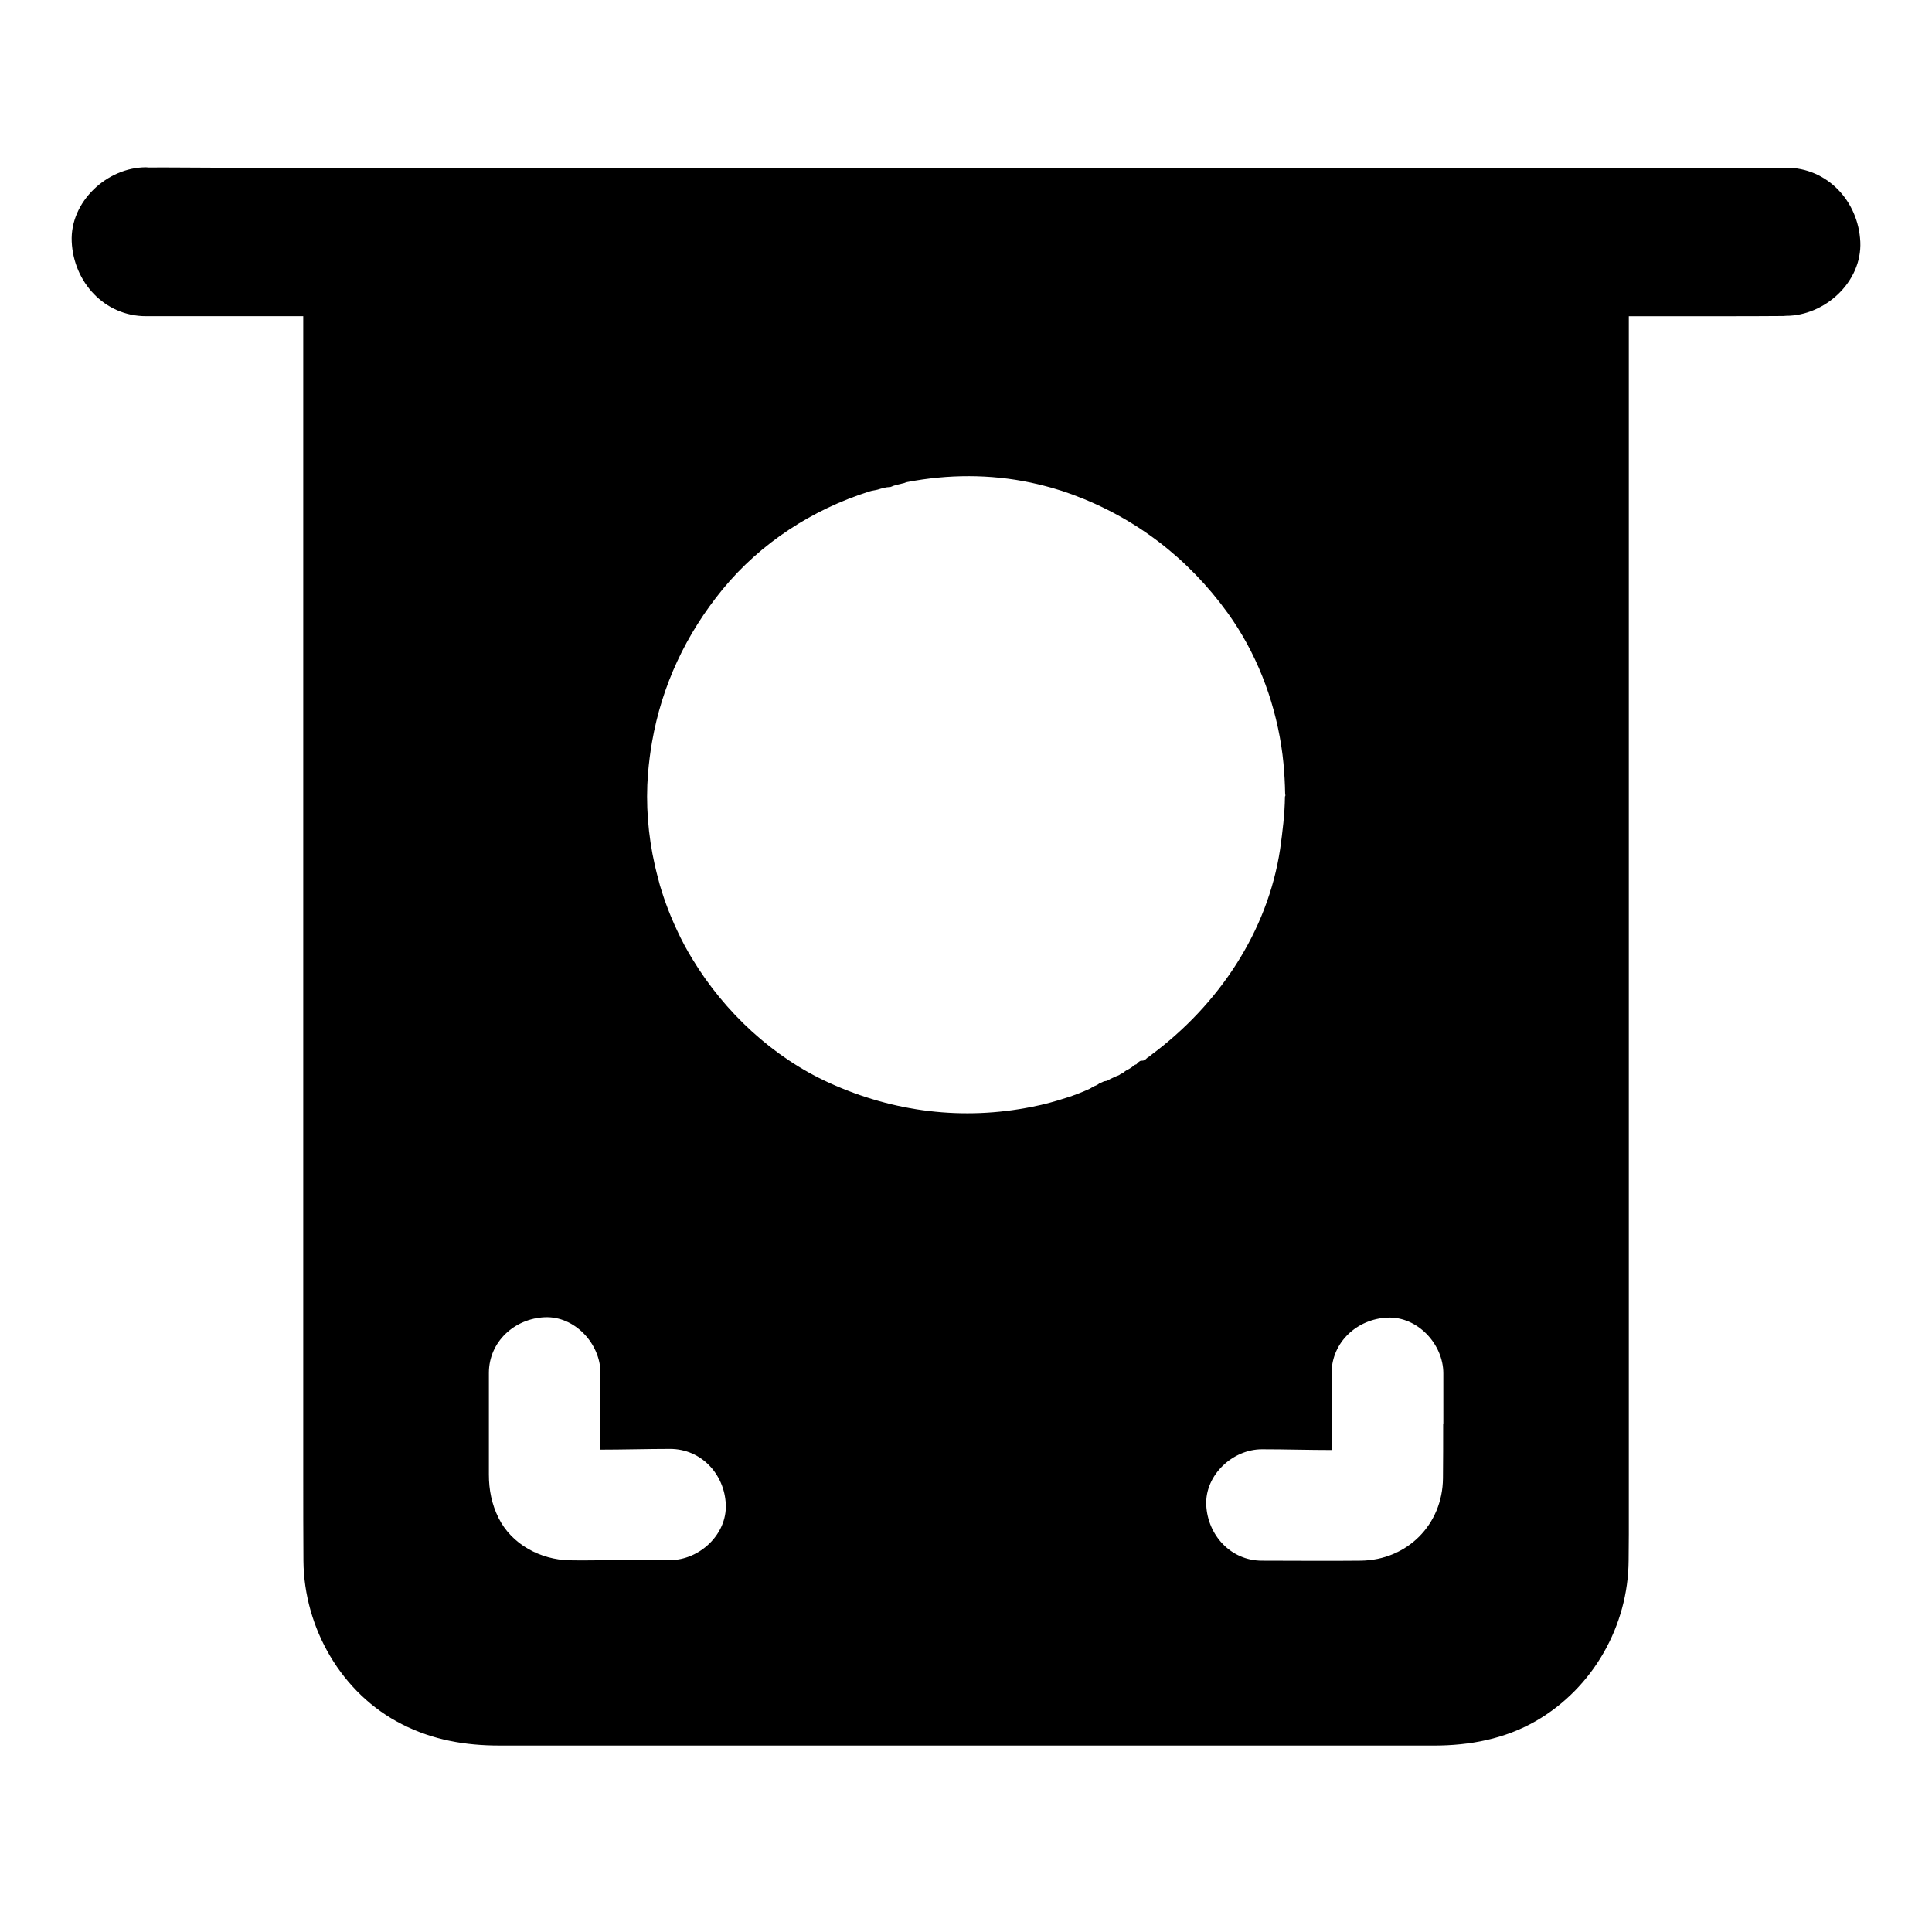
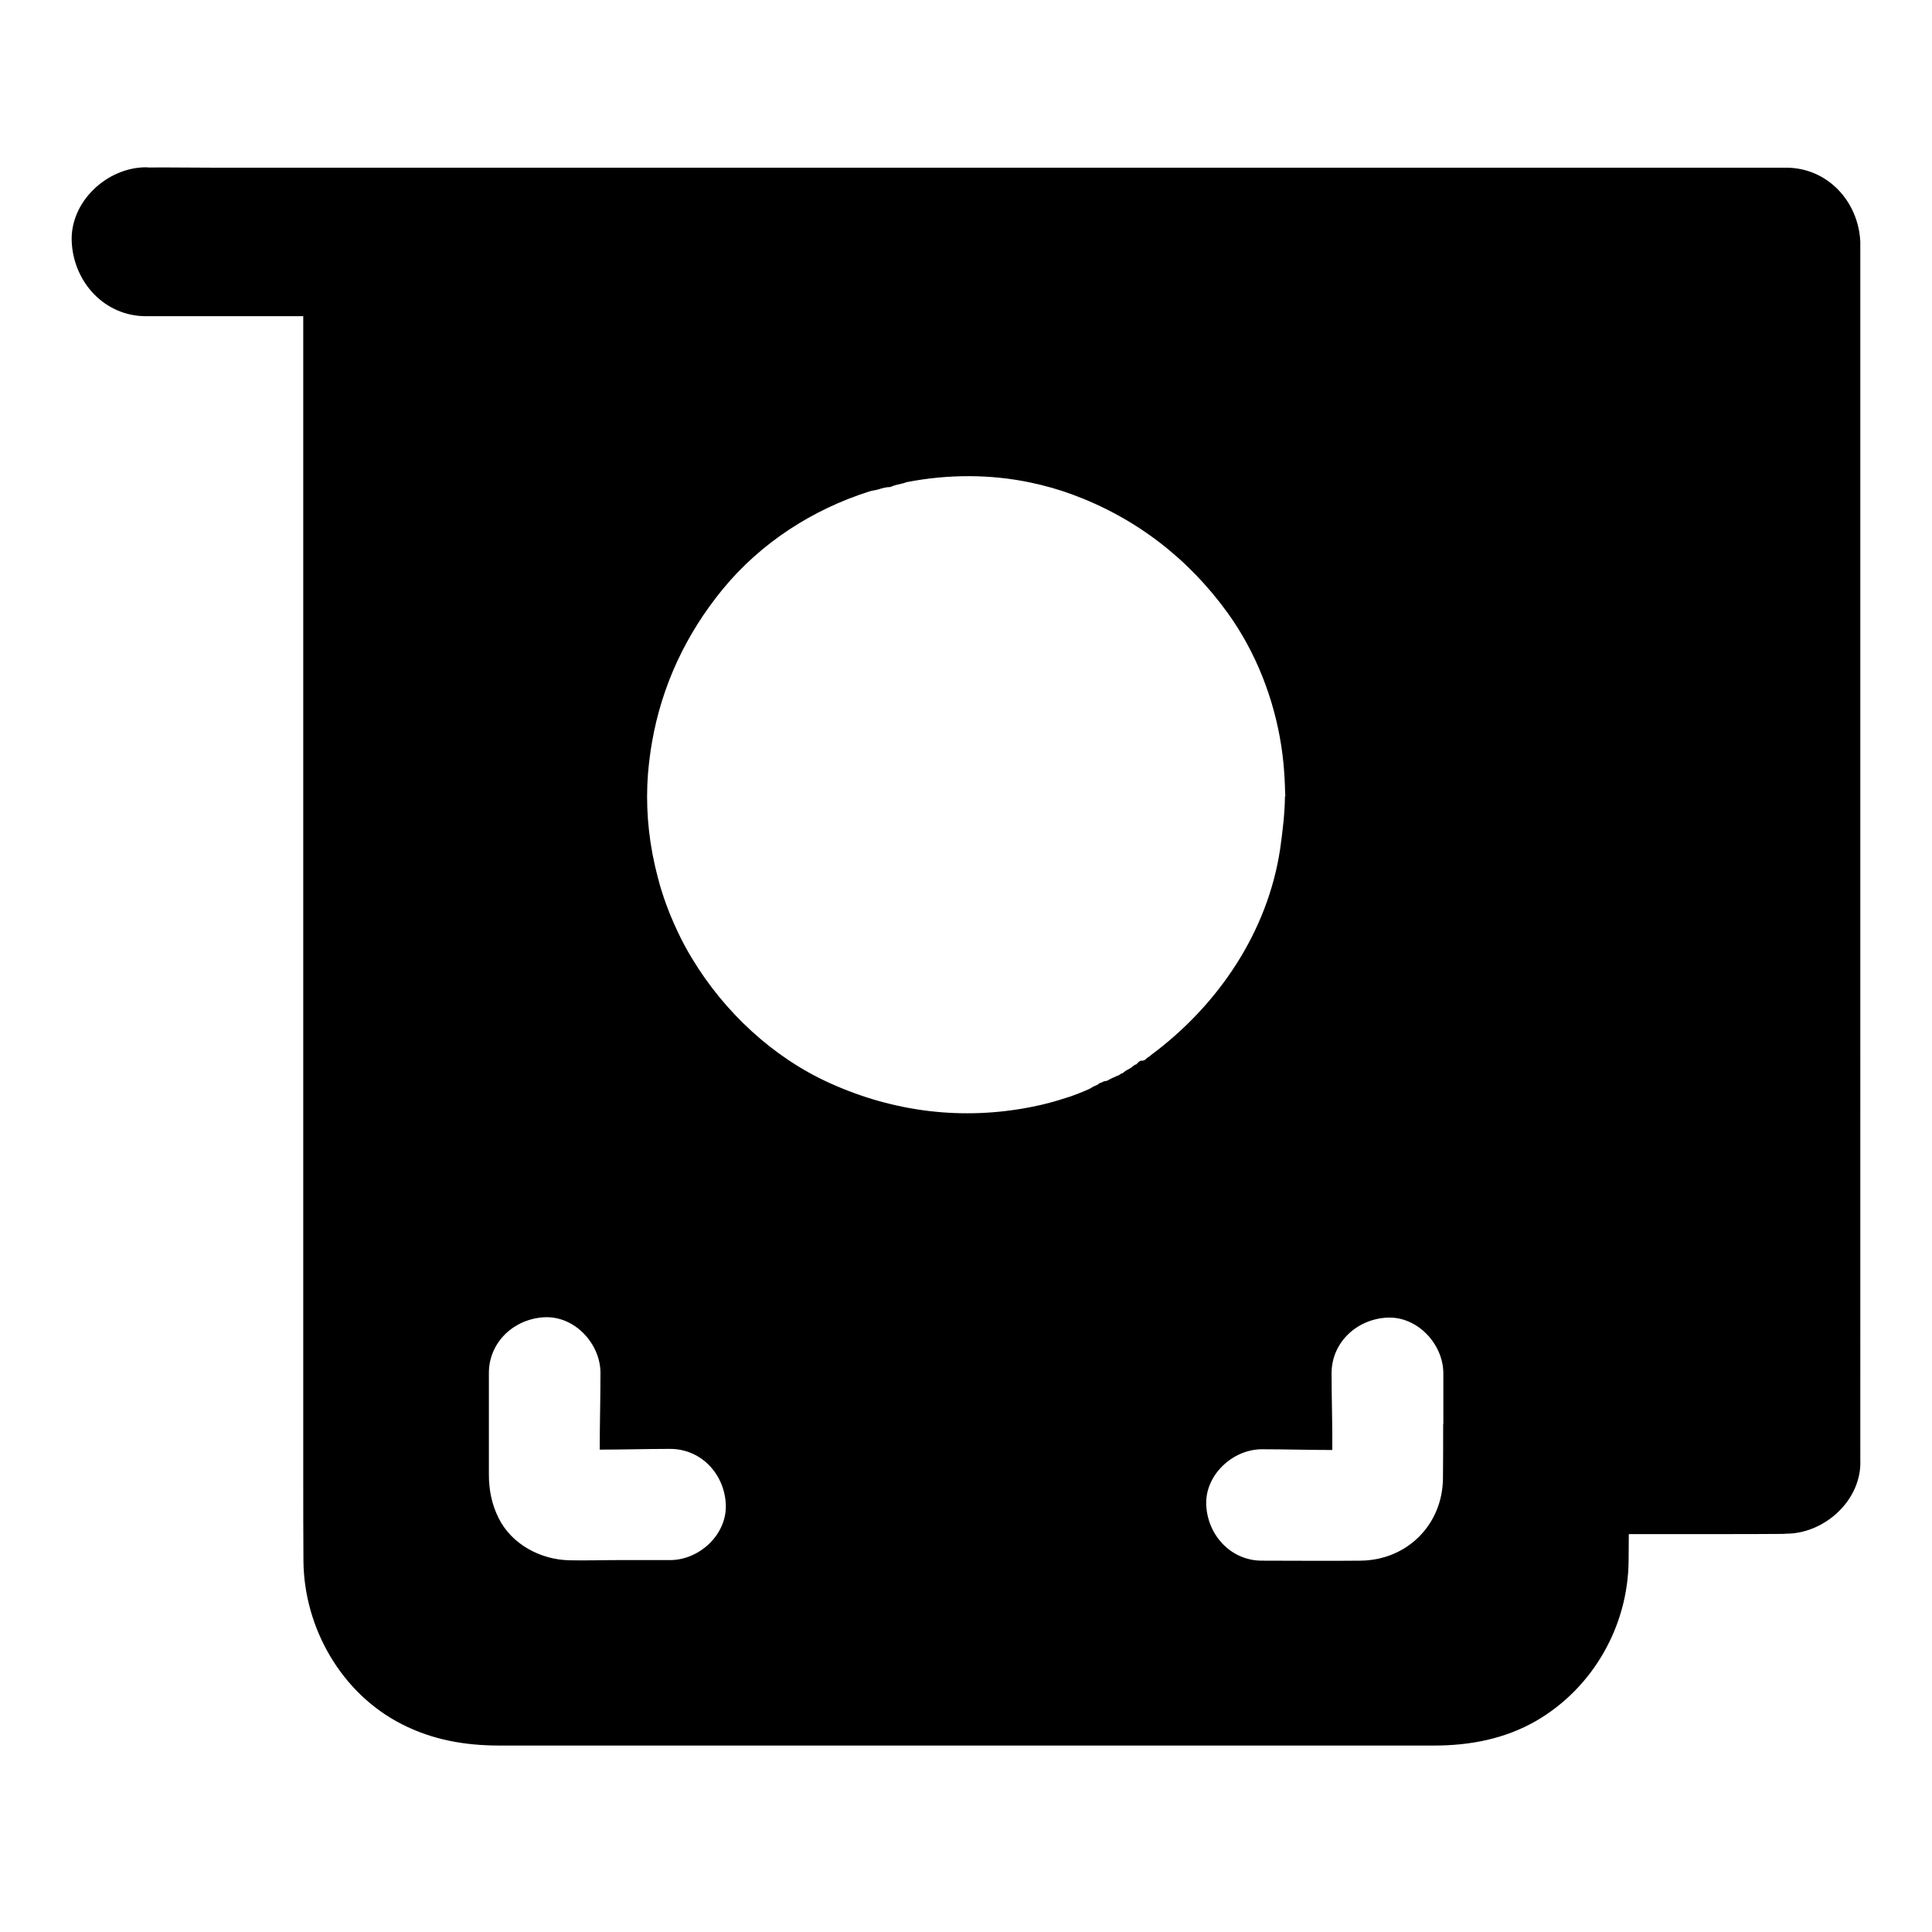
<svg xmlns="http://www.w3.org/2000/svg" fill="#000000" width="800px" height="800px" version="1.1" viewBox="144 144 512 512">
-   <path d="m637 208.07c-0.492-10.676-8.66-19.633-19.68-19.633h-416.97c-5.656 0-11.316-0.098-16.926-0.051-0.246 0-0.492-0.051-0.738-0.051-10.281 0-20.172 9.102-19.68 19.73 0.492 10.676 8.66 19.73 19.68 19.73h41.676v307.75c0 7.379 0 14.762 0.051 22.09 0.148 17.809 10.086 35.227 26.176 43.344 8.117 4.133 16.727 5.609 25.73 5.609l247.67 0.004c9.496 0 18.746-1.723 27.109-6.543 15.105-8.758 24.402-25.191 24.5-42.559 0-2.312 0.051-4.625 0.051-6.938v-322.75h24.008c5.656 0 11.316 0 16.926-0.051 0.246 0 0.492-0.051 0.738-0.051 10.281 0.004 20.172-9 19.68-19.625zm-315.42 349.37h-13.875c-4.281 0-8.562 0.148-12.793 0.051-7.625-0.148-15.301-4.184-18.793-11.219-1.82-3.691-2.559-7.43-2.559-11.512v-26.914c0-8.266 6.789-14.414 14.809-14.762 7.969-0.344 14.762 7.035 14.762 14.762 0 6.742-0.195 13.578-0.195 20.32 6.199 0 12.449-0.195 18.648-0.195 8.266 0 14.414 6.691 14.762 14.711 0.34 8.02-7.043 14.758-14.766 14.758zm127.43-133.82c-0.441 0.492-0.836 0.492-1.277 0.984-0.441 0.492-0.887 0.492-1.277 0.492-0.441 0-0.887 0.492-1.328 0.984-0.441 0-0.887 0.543-1.328 0.836-0.441 0.297-0.887 0.543-1.379 0.789-0.441 0.246-0.887 0.836-1.379 0.836-0.441 0.492-0.887 0.492-1.379 0.738-0.441 0.246-0.934 0.395-1.379 0.641-0.441 0.246-0.934 0.59-1.426 0.59-0.441 0-0.934 0.492-1.426 0.492-0.492 0.492-0.934 0.641-1.426 0.836-0.492 0.195-0.934 0.59-1.426 0.789-0.492 0.195-0.984 0.441-1.477 0.641-0.492 0.195-0.984 0.395-1.477 0.59-0.492 0.195-0.984 0.344-1.477 0.543-0.492 0.195-0.984 0.344-1.477 0.492-3 0.984-6.051 1.82-9.102 2.41-18.352 3.691-36.703 1.426-53.727-6.297-15.008-6.789-27.848-18.793-36.359-32.867-1.477-2.41-2.805-4.871-3.984-7.43-0.59-1.277-1.18-2.559-1.723-3.887-0.887-2.164-1.723-4.43-2.41-6.641-0.344-1.031-0.641-2.066-0.887-3.102-0.344-1.23-0.641-2.508-0.934-3.738-1.82-8.02-2.461-16.285-1.82-24.355 0.246-2.856 0.59-5.656 1.082-8.414 2.609-14.906 8.953-28.488 18.695-40.395 10.086-12.301 23.812-21.156 38.867-25.93 0.738-0.246 1.477-0.297 2.215-0.492 1.133-0.344 2.215-0.688 3.344-0.688 1.133-0.492 2.262-0.738 3.394-0.984 0.395-0.051 0.738-0.297 1.133-0.344 10.773-2.066 21.941-2.117 32.668 0.148 3.738 0.789 7.43 1.82 11.02 3.148 16.828 6.199 30.75 16.926 41.23 31.438 7.43 10.332 12.203 22.535 14.168 35.129 0.246 1.574 0.441 3.148 0.59 4.723 0.246 2.656 0.395 5.266 0.441 7.922 0 0.148 0.051 0.297 0.051 0.395v0.297c0 0.051-0.098 0.098-0.098 0.148-0.051 4.676-0.641 9.297-1.277 13.922-3.293 21.895-16.332 41.328-34.242 54.609zm77.441 97.812c0 4.773 0 9.543-0.051 14.316-0.098 12.301-9.496 21.695-21.797 21.844-8.707 0.098-17.465 0-26.176 0-8.266 0-14.414-6.789-14.762-14.762-0.344-7.969 7.035-14.762 14.762-14.762 6.199 0 12.449 0.195 18.648 0.195 0.051-6.789-0.195-13.578-0.195-20.32 0-8.266 6.789-14.414 14.809-14.762 7.969-0.344 14.809 7.035 14.809 14.762l0.004 13.488z" />
+   <path d="m637 208.07c-0.492-10.676-8.66-19.633-19.68-19.633h-416.97c-5.656 0-11.316-0.098-16.926-0.051-0.246 0-0.492-0.051-0.738-0.051-10.281 0-20.172 9.102-19.68 19.73 0.492 10.676 8.66 19.73 19.68 19.73h41.676v307.75c0 7.379 0 14.762 0.051 22.09 0.148 17.809 10.086 35.227 26.176 43.344 8.117 4.133 16.727 5.609 25.73 5.609l247.67 0.004c9.496 0 18.746-1.723 27.109-6.543 15.105-8.758 24.402-25.191 24.5-42.559 0-2.312 0.051-4.625 0.051-6.938h24.008c5.656 0 11.316 0 16.926-0.051 0.246 0 0.492-0.051 0.738-0.051 10.281 0.004 20.172-9 19.68-19.625zm-315.42 349.37h-13.875c-4.281 0-8.562 0.148-12.793 0.051-7.625-0.148-15.301-4.184-18.793-11.219-1.82-3.691-2.559-7.43-2.559-11.512v-26.914c0-8.266 6.789-14.414 14.809-14.762 7.969-0.344 14.762 7.035 14.762 14.762 0 6.742-0.195 13.578-0.195 20.32 6.199 0 12.449-0.195 18.648-0.195 8.266 0 14.414 6.691 14.762 14.711 0.34 8.02-7.043 14.758-14.766 14.758zm127.43-133.82c-0.441 0.492-0.836 0.492-1.277 0.984-0.441 0.492-0.887 0.492-1.277 0.492-0.441 0-0.887 0.492-1.328 0.984-0.441 0-0.887 0.543-1.328 0.836-0.441 0.297-0.887 0.543-1.379 0.789-0.441 0.246-0.887 0.836-1.379 0.836-0.441 0.492-0.887 0.492-1.379 0.738-0.441 0.246-0.934 0.395-1.379 0.641-0.441 0.246-0.934 0.59-1.426 0.59-0.441 0-0.934 0.492-1.426 0.492-0.492 0.492-0.934 0.641-1.426 0.836-0.492 0.195-0.934 0.59-1.426 0.789-0.492 0.195-0.984 0.441-1.477 0.641-0.492 0.195-0.984 0.395-1.477 0.59-0.492 0.195-0.984 0.344-1.477 0.543-0.492 0.195-0.984 0.344-1.477 0.492-3 0.984-6.051 1.82-9.102 2.41-18.352 3.691-36.703 1.426-53.727-6.297-15.008-6.789-27.848-18.793-36.359-32.867-1.477-2.41-2.805-4.871-3.984-7.43-0.59-1.277-1.18-2.559-1.723-3.887-0.887-2.164-1.723-4.43-2.41-6.641-0.344-1.031-0.641-2.066-0.887-3.102-0.344-1.23-0.641-2.508-0.934-3.738-1.82-8.02-2.461-16.285-1.82-24.355 0.246-2.856 0.59-5.656 1.082-8.414 2.609-14.906 8.953-28.488 18.695-40.395 10.086-12.301 23.812-21.156 38.867-25.93 0.738-0.246 1.477-0.297 2.215-0.492 1.133-0.344 2.215-0.688 3.344-0.688 1.133-0.492 2.262-0.738 3.394-0.984 0.395-0.051 0.738-0.297 1.133-0.344 10.773-2.066 21.941-2.117 32.668 0.148 3.738 0.789 7.43 1.82 11.02 3.148 16.828 6.199 30.75 16.926 41.23 31.438 7.43 10.332 12.203 22.535 14.168 35.129 0.246 1.574 0.441 3.148 0.59 4.723 0.246 2.656 0.395 5.266 0.441 7.922 0 0.148 0.051 0.297 0.051 0.395v0.297c0 0.051-0.098 0.098-0.098 0.148-0.051 4.676-0.641 9.297-1.277 13.922-3.293 21.895-16.332 41.328-34.242 54.609zm77.441 97.812c0 4.773 0 9.543-0.051 14.316-0.098 12.301-9.496 21.695-21.797 21.844-8.707 0.098-17.465 0-26.176 0-8.266 0-14.414-6.789-14.762-14.762-0.344-7.969 7.035-14.762 14.762-14.762 6.199 0 12.449 0.195 18.648 0.195 0.051-6.789-0.195-13.578-0.195-20.32 0-8.266 6.789-14.414 14.809-14.762 7.969-0.344 14.809 7.035 14.809 14.762l0.004 13.488z" />
</svg>